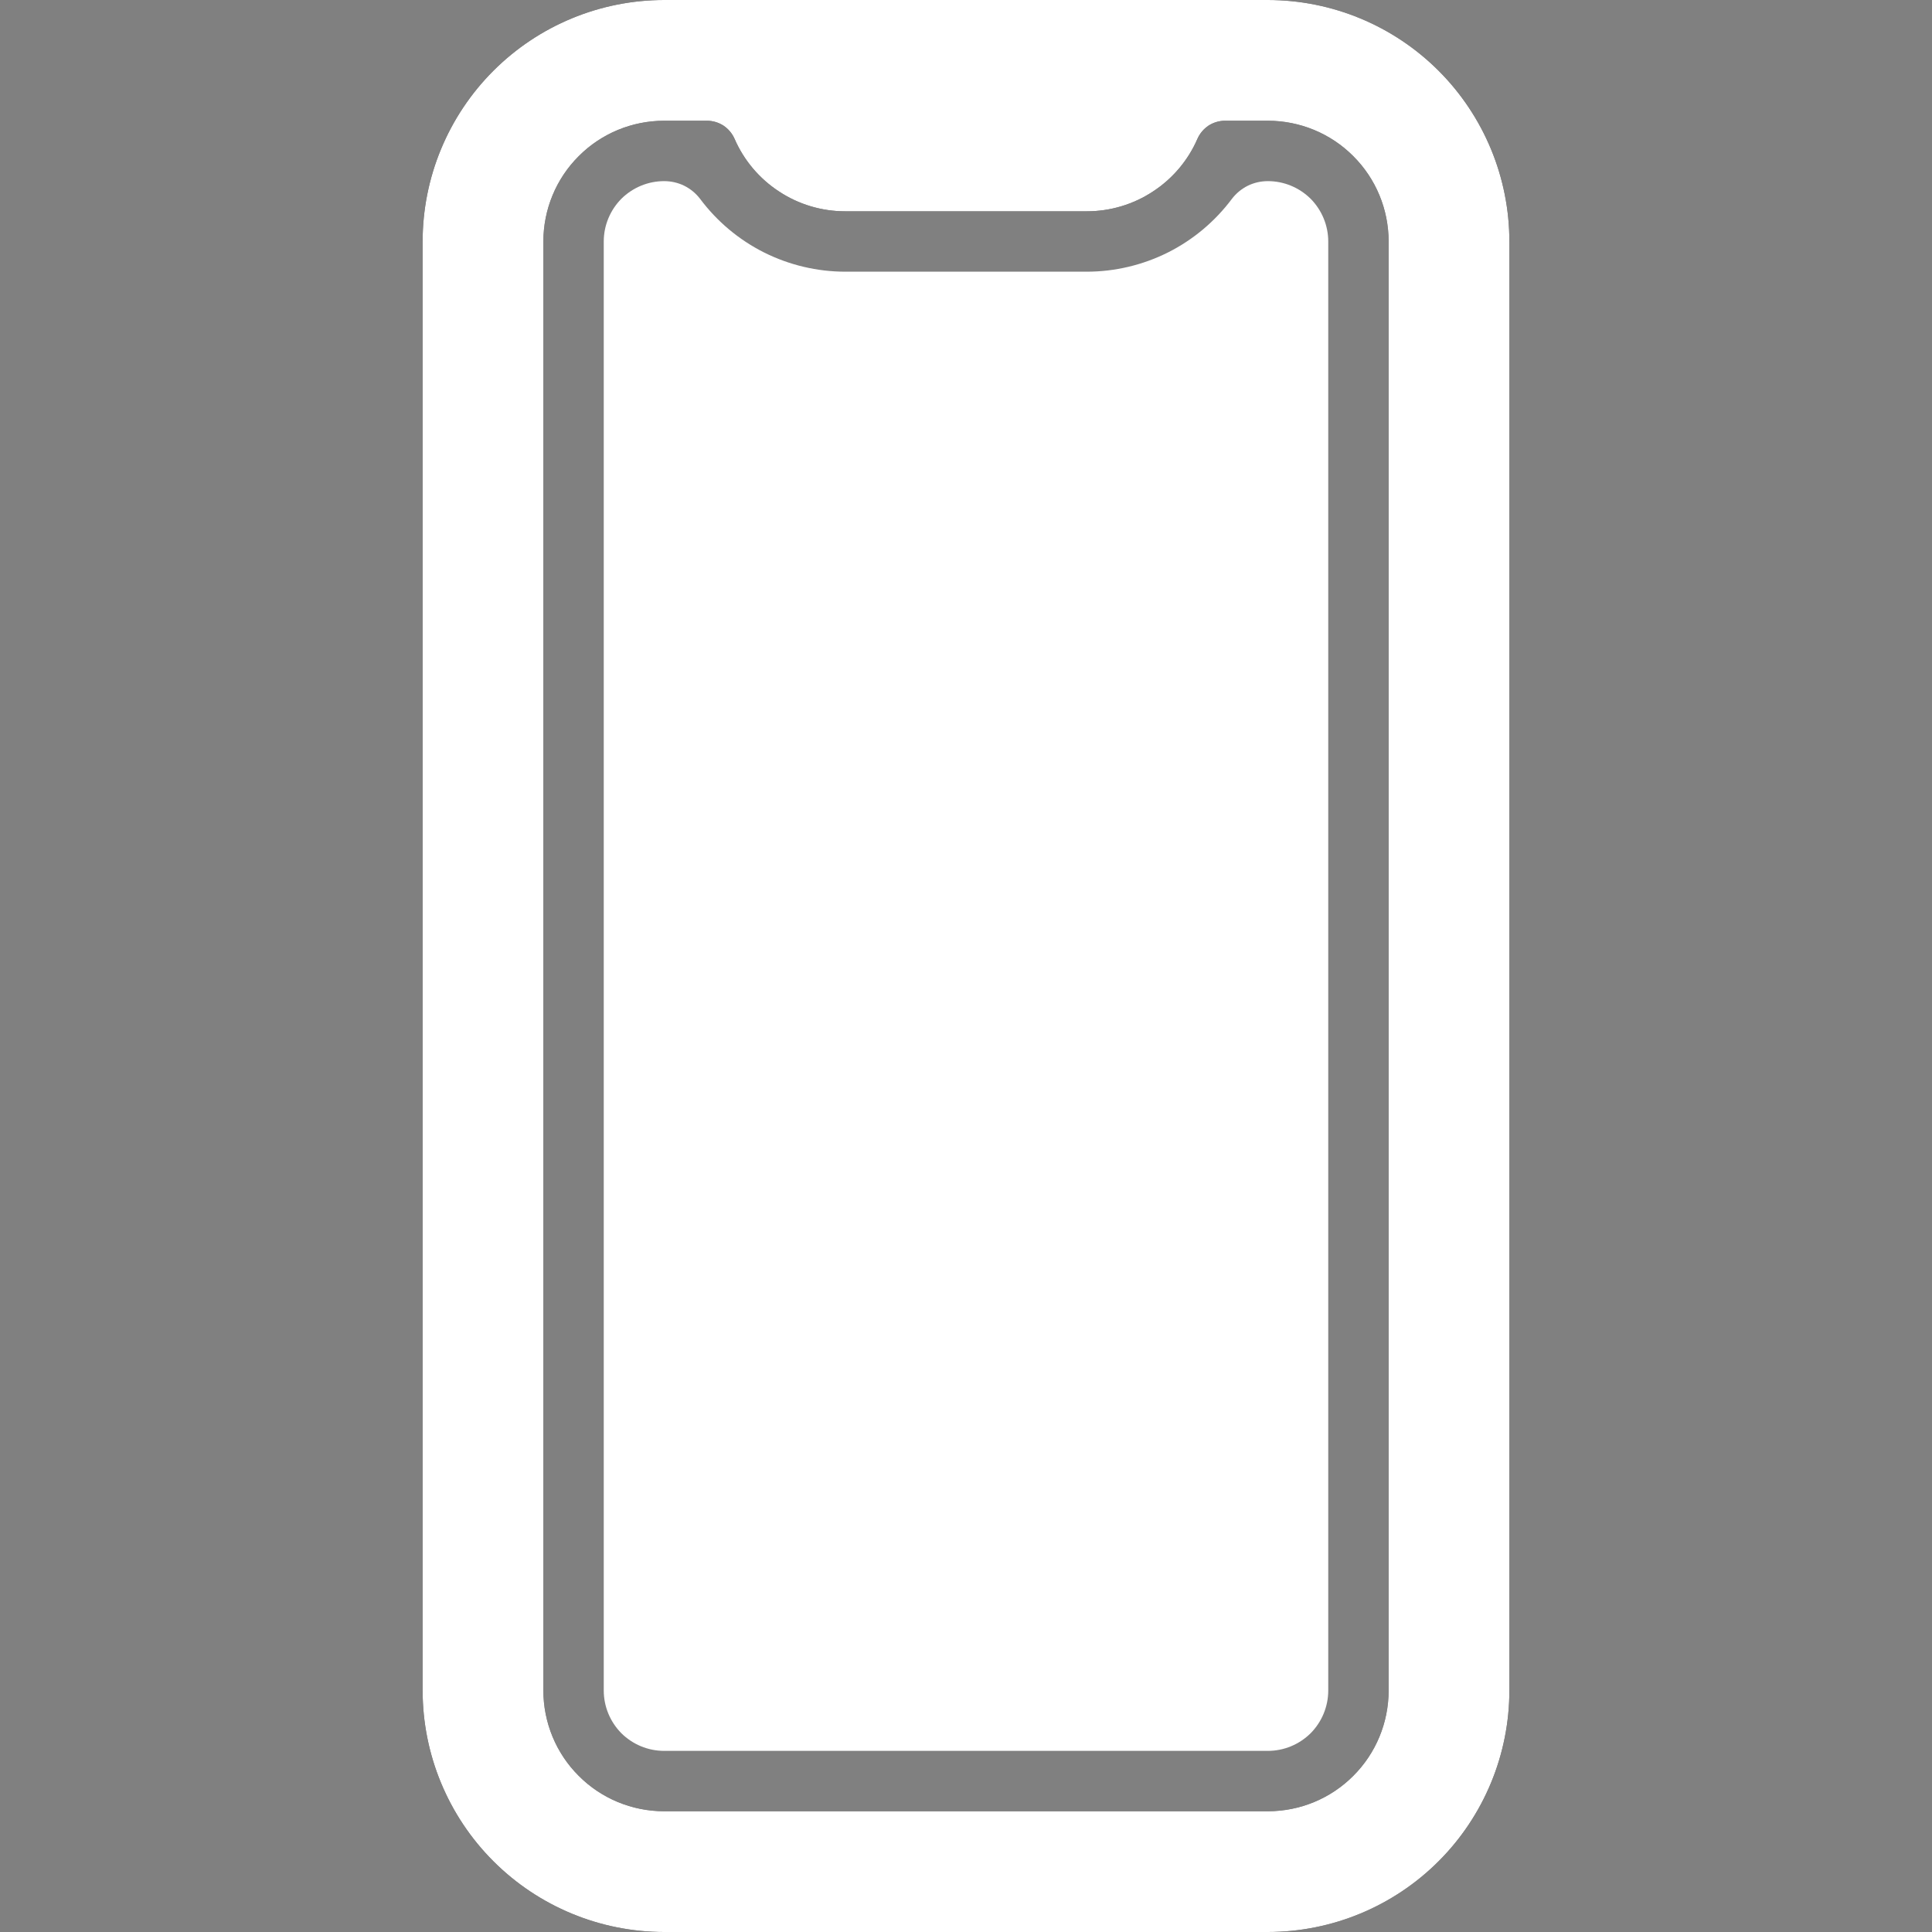
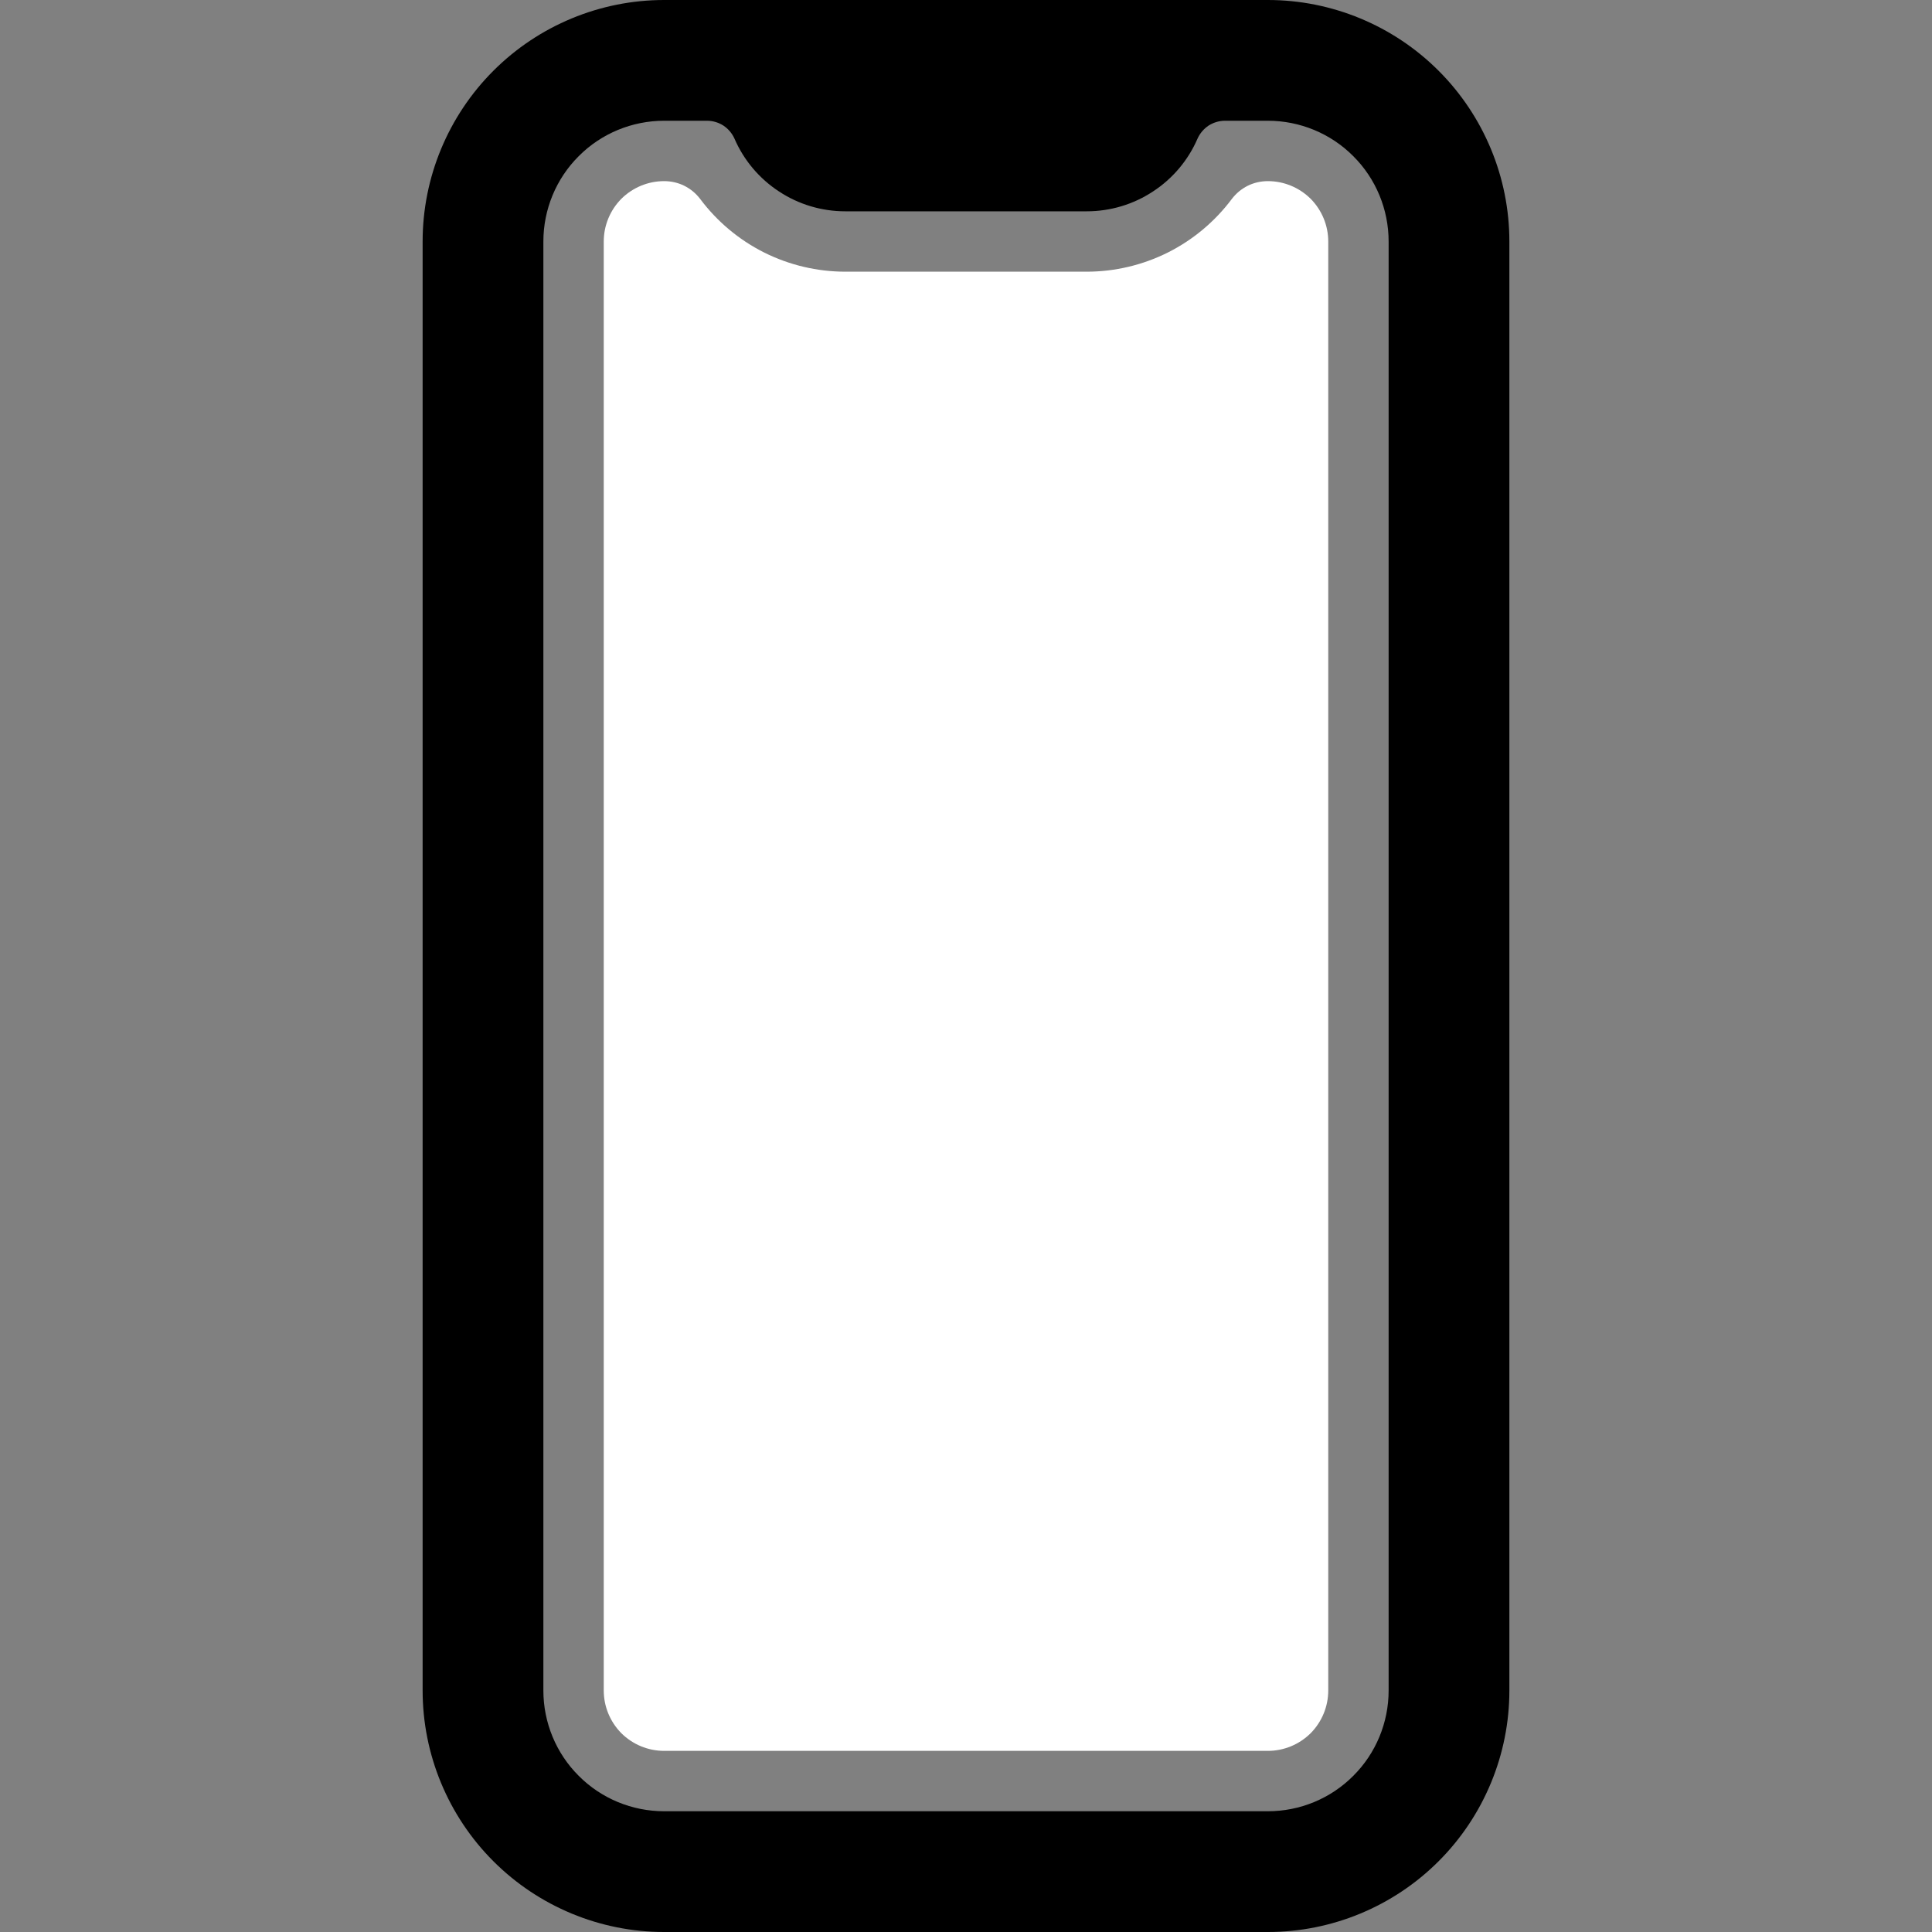
<svg xmlns="http://www.w3.org/2000/svg" width="16" height="16" viewBox="0 0 16 16" fill="none">
  <rect x="0" y="0" width="16" height="16" fill="#808080" stroke="none" />
  <g clip-path="url(#clip0_604_681)">
    <path d="M10.5 0H5.5C4.97 0 4.461 0.211 4.086 0.586C3.711 0.961 3.5 1.47 3.5 2V14C3.5 14.53 3.711 15.039 4.086 15.414C4.461 15.789 4.97 16 5.5 16H10.5C11.03 16 11.539 15.789 11.914 15.414C12.289 15.039 12.5 14.53 12.5 14V2C12.5 1.47 12.289 0.961 11.914 0.586C11.539 0.211 11.03 0 10.5 0ZM11.5 14C11.5 14.265 11.395 14.52 11.207 14.707C11.02 14.895 10.765 15 10.5 15H5.5C5.235 15 4.98 14.895 4.793 14.707C4.605 14.52 4.5 14.265 4.5 14V2C4.5 1.735 4.605 1.48 4.793 1.293C4.98 1.105 5.235 1 5.5 1H5.855C5.903 1 5.95 1.014 5.991 1.04C6.031 1.067 6.063 1.104 6.083 1.149C6.16 1.327 6.289 1.48 6.452 1.586C6.614 1.693 6.805 1.75 7 1.75H9C9.195 1.75 9.386 1.693 9.548 1.586C9.711 1.48 9.84 1.327 9.917 1.149C9.937 1.104 9.969 1.067 10.009 1.04C10.05 1.014 10.097 1 10.145 1H10.5C10.765 1 11.02 1.105 11.207 1.293C11.395 1.48 11.5 1.735 11.5 2V14Z" fill="black" />
    <path d="M10.5 1.5C10.442 1.5 10.385 1.513 10.334 1.538C10.282 1.564 10.237 1.601 10.202 1.647C10.062 1.834 9.881 1.986 9.672 2.091C9.464 2.195 9.233 2.25 9 2.25H7C6.767 2.25 6.536 2.195 6.328 2.091C6.119 1.986 5.938 1.834 5.798 1.647C5.763 1.601 5.718 1.564 5.666 1.538C5.615 1.513 5.558 1.5 5.5 1.5C5.367 1.5 5.24 1.553 5.146 1.646C5.053 1.74 5 1.867 5 2V14C5 14.133 5.053 14.26 5.146 14.354C5.24 14.447 5.367 14.5 5.5 14.5H10.5C10.633 14.5 10.76 14.447 10.854 14.354C10.947 14.26 11 14.133 11 14V2C11 1.867 10.947 1.74 10.854 1.646C10.76 1.553 10.633 1.5 10.5 1.5Z" fill="white" />
-     <path d="M10.5 0H5.5C4.97 0 4.461 0.211 4.086 0.586C3.711 0.961 3.5 1.47 3.5 2V14C3.5 14.53 3.711 15.039 4.086 15.414C4.461 15.789 4.97 16 5.5 16H10.5C11.03 16 11.539 15.789 11.914 15.414C12.289 15.039 12.5 14.53 12.5 14V2C12.5 1.47 12.289 0.961 11.914 0.586C11.539 0.211 11.03 0 10.5 0ZM11.5 14C11.5 14.265 11.395 14.52 11.207 14.707C11.02 14.895 10.765 15 10.5 15H5.5C5.235 15 4.98 14.895 4.793 14.707C4.605 14.52 4.5 14.265 4.5 14V2C4.5 1.735 4.605 1.48 4.793 1.293C4.98 1.105 5.235 1 5.5 1H5.855C5.903 1 5.95 1.014 5.991 1.04C6.031 1.067 6.063 1.104 6.083 1.149C6.16 1.327 6.289 1.48 6.452 1.586C6.614 1.693 6.805 1.75 7 1.75H9C9.195 1.75 9.386 1.693 9.548 1.586C9.711 1.48 9.84 1.327 9.917 1.149C9.937 1.104 9.969 1.067 10.009 1.04C10.05 1.014 10.097 1 10.145 1H10.5C10.765 1 11.02 1.105 11.207 1.293C11.395 1.48 11.5 1.735 11.5 2V14Z" fill="white" />
  </g>
  <defs>
    <clipPath id="clip0_604_681">
      <rect width="16" height="16" fill="white" />
    </clipPath>
  </defs>
</svg>